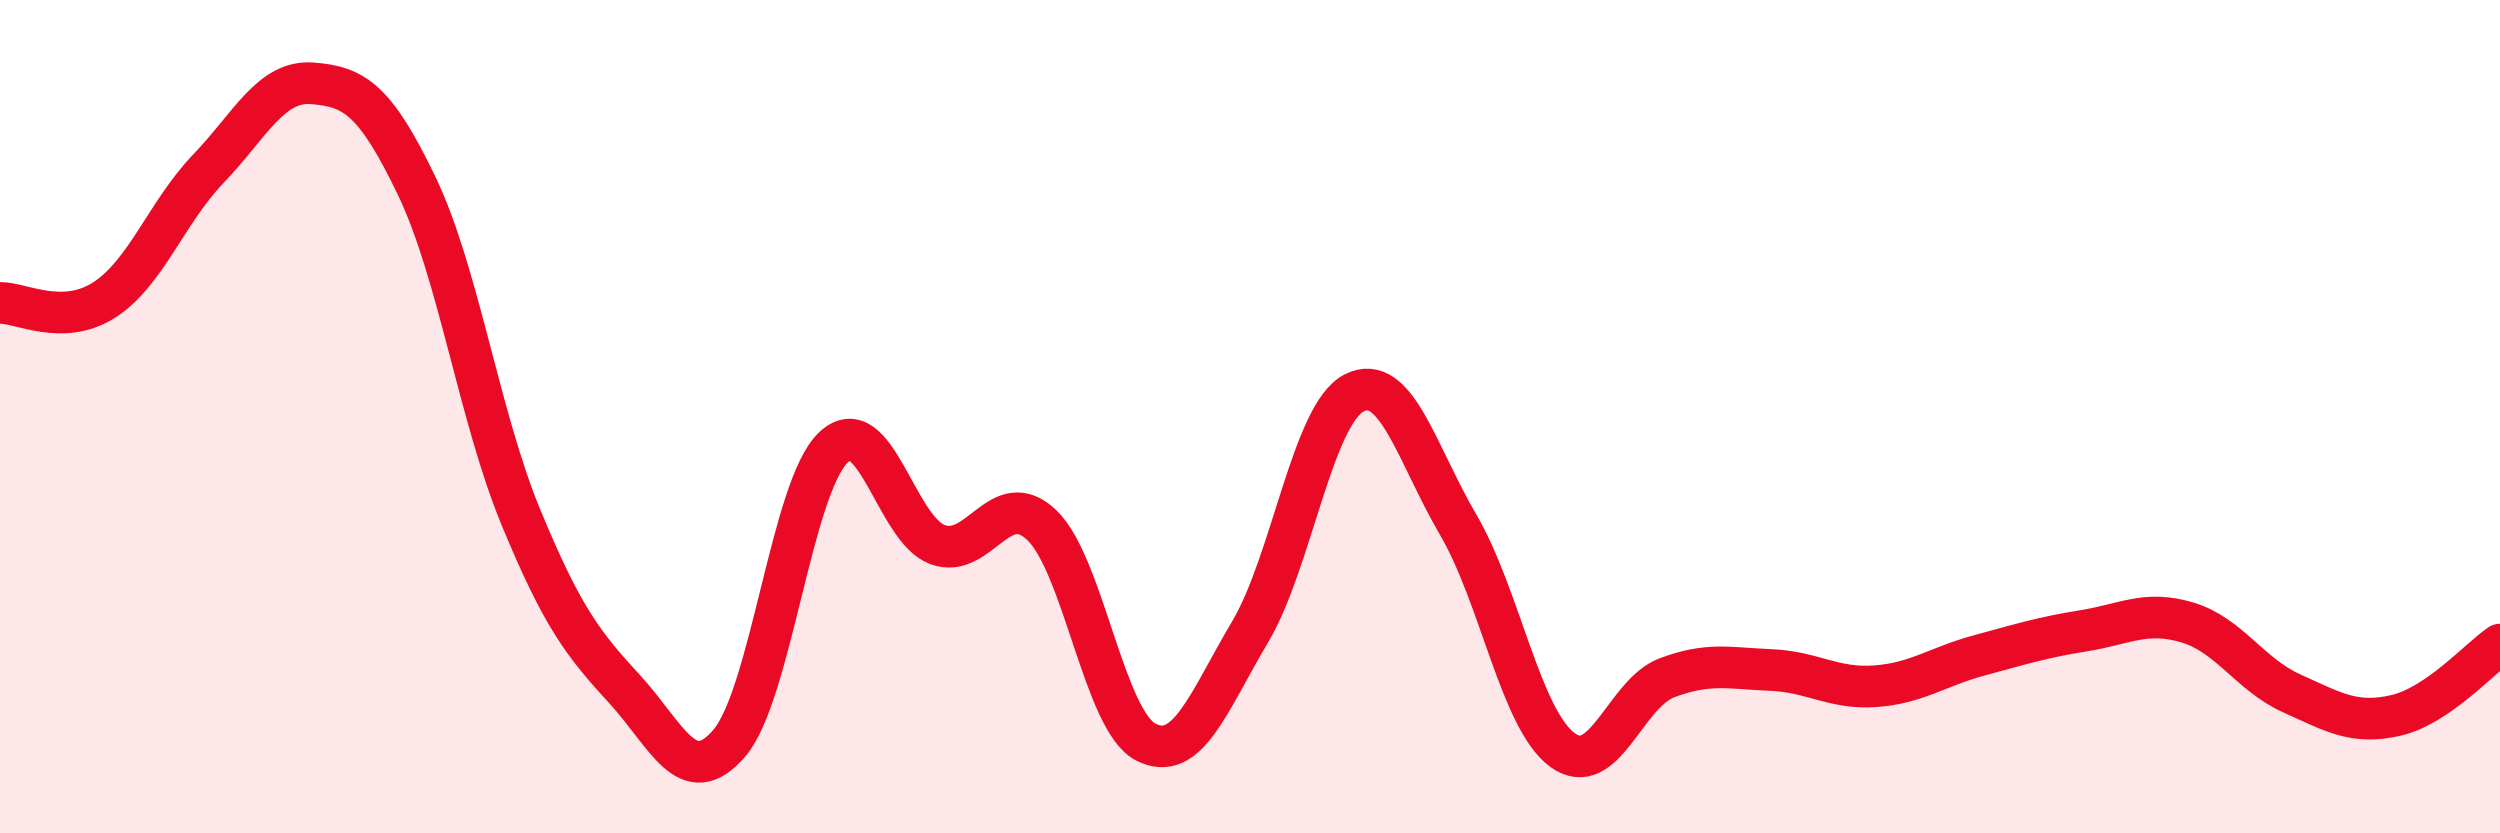
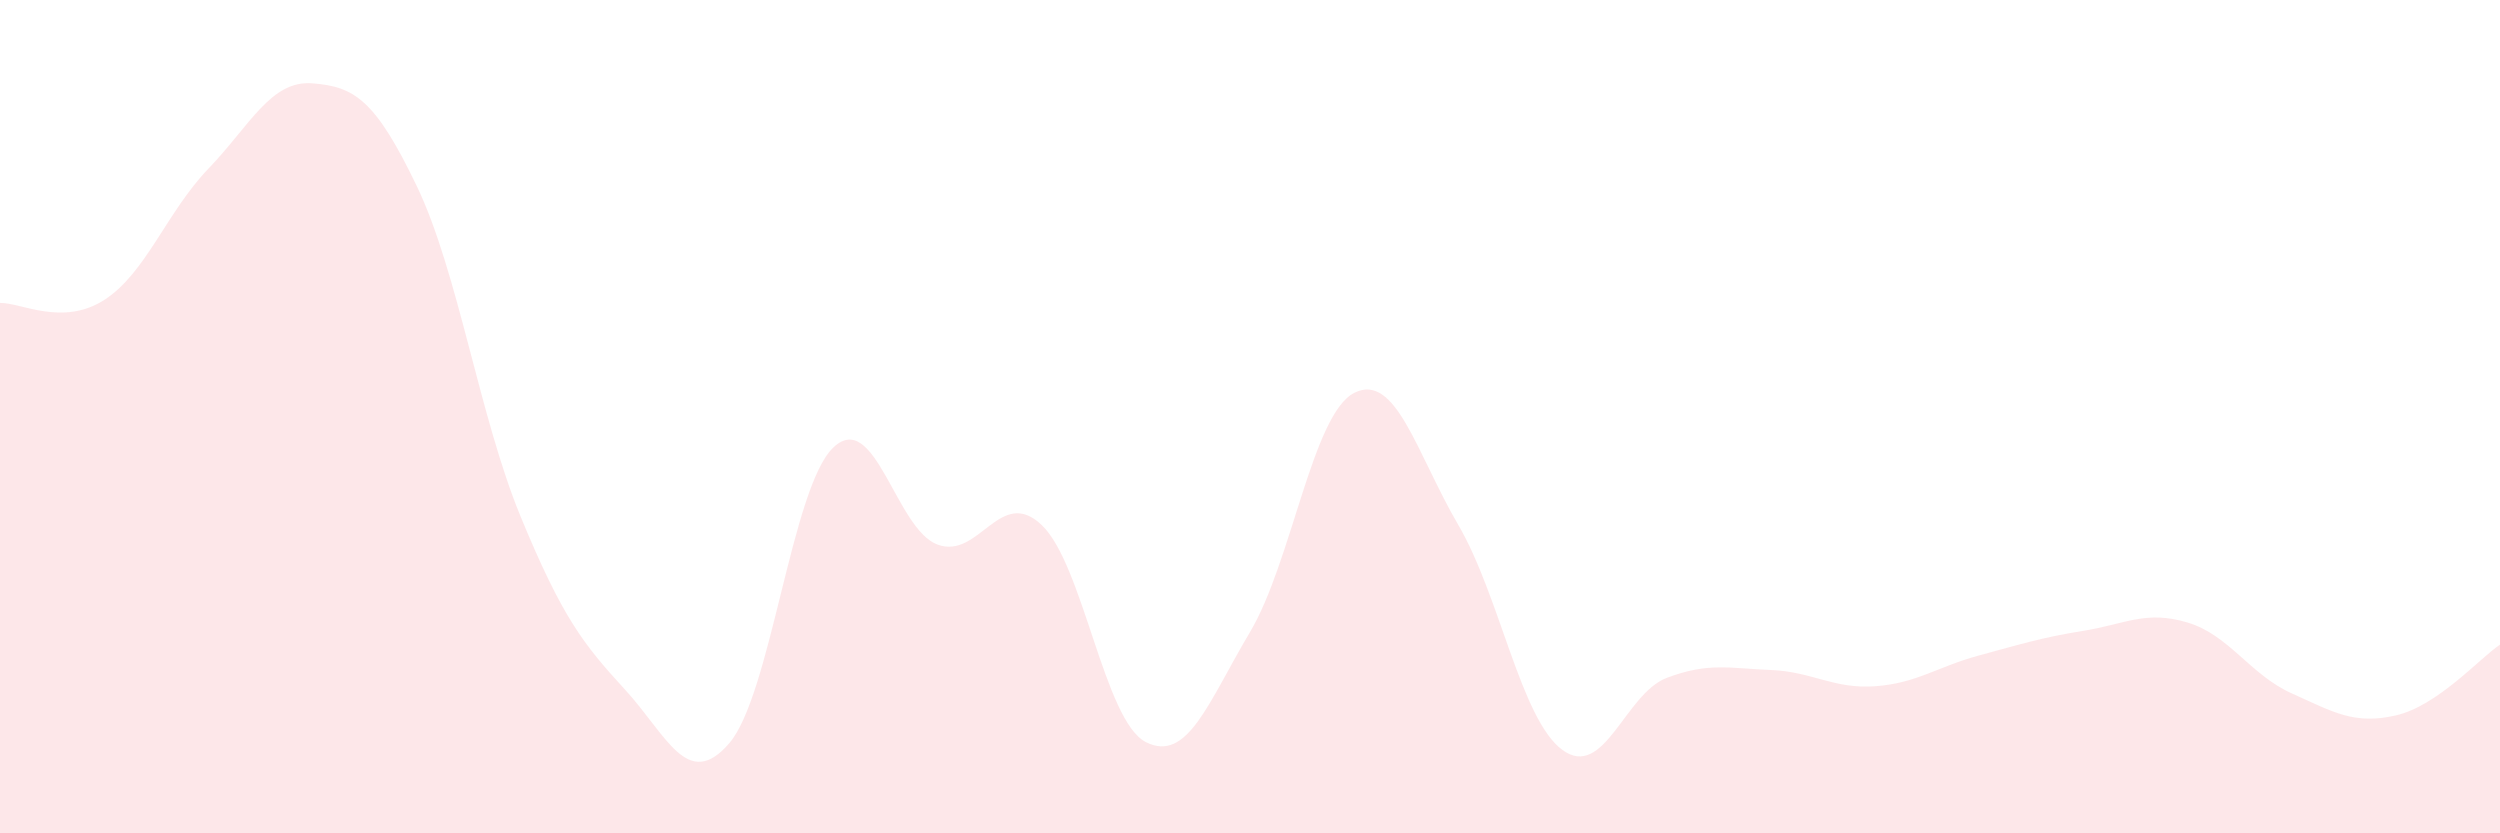
<svg xmlns="http://www.w3.org/2000/svg" width="60" height="20" viewBox="0 0 60 20">
  <path d="M 0,7.27 C 0.5,7.26 1.5,7.84 2.5,7.2 C 3.5,6.56 4,5.09 5,4.05 C 6,3.01 6.5,1.92 7.5,2 C 8.5,2.08 9,2.38 10,4.46 C 11,6.54 11.5,9.99 12.5,12.41 C 13.5,14.83 14,15.46 15,16.55 C 16,17.64 16.5,19 17.5,17.84 C 18.5,16.68 19,11.69 20,10.74 C 21,9.79 21.5,12.7 22.5,13.07 C 23.5,13.44 24,11.65 25,12.6 C 26,13.55 26.5,17.3 27.5,17.81 C 28.5,18.32 29,16.85 30,15.17 C 31,13.49 31.5,9.94 32.5,9.43 C 33.5,8.92 34,10.89 35,12.6 C 36,14.31 36.5,17.27 37.5,18 C 38.5,18.73 39,16.65 40,16.27 C 41,15.89 41.5,16.04 42.5,16.08 C 43.5,16.12 44,16.54 45,16.47 C 46,16.4 46.5,16 47.5,15.73 C 48.5,15.46 49,15.3 50,15.14 C 51,14.98 51.5,14.64 52.5,14.94 C 53.5,15.24 54,16.19 55,16.64 C 56,17.09 56.5,17.4 57.5,17.17 C 58.5,16.94 59.5,15.81 60,15.47L60 20L0 20Z" fill="#EB0A25" opacity="0.1" stroke-linecap="round" stroke-linejoin="round" />
-   <path d="M 0,7.27 C 0.5,7.26 1.5,7.84 2.5,7.2 C 3.5,6.56 4,5.09 5,4.05 C 6,3.01 6.5,1.92 7.5,2 C 8.5,2.08 9,2.38 10,4.46 C 11,6.54 11.5,9.99 12.5,12.41 C 13.5,14.83 14,15.46 15,16.55 C 16,17.64 16.5,19 17.5,17.84 C 18.5,16.68 19,11.69 20,10.74 C 21,9.79 21.5,12.7 22.5,13.07 C 23.5,13.44 24,11.65 25,12.6 C 26,13.55 26.5,17.3 27.5,17.81 C 28.5,18.32 29,16.85 30,15.17 C 31,13.49 31.5,9.94 32.5,9.43 C 33.5,8.92 34,10.89 35,12.6 C 36,14.31 36.5,17.27 37.5,18 C 38.5,18.73 39,16.65 40,16.27 C 41,15.89 41.5,16.04 42.5,16.08 C 43.5,16.12 44,16.54 45,16.47 C 46,16.4 46.5,16 47.5,15.73 C 48.5,15.46 49,15.3 50,15.14 C 51,14.98 51.5,14.64 52.5,14.94 C 53.5,15.24 54,16.19 55,16.64 C 56,17.09 56.5,17.4 57.5,17.17 C 58.5,16.94 59.5,15.81 60,15.47" stroke="#EB0A25" stroke-width="1" fill="none" stroke-linecap="round" stroke-linejoin="round" />
</svg>